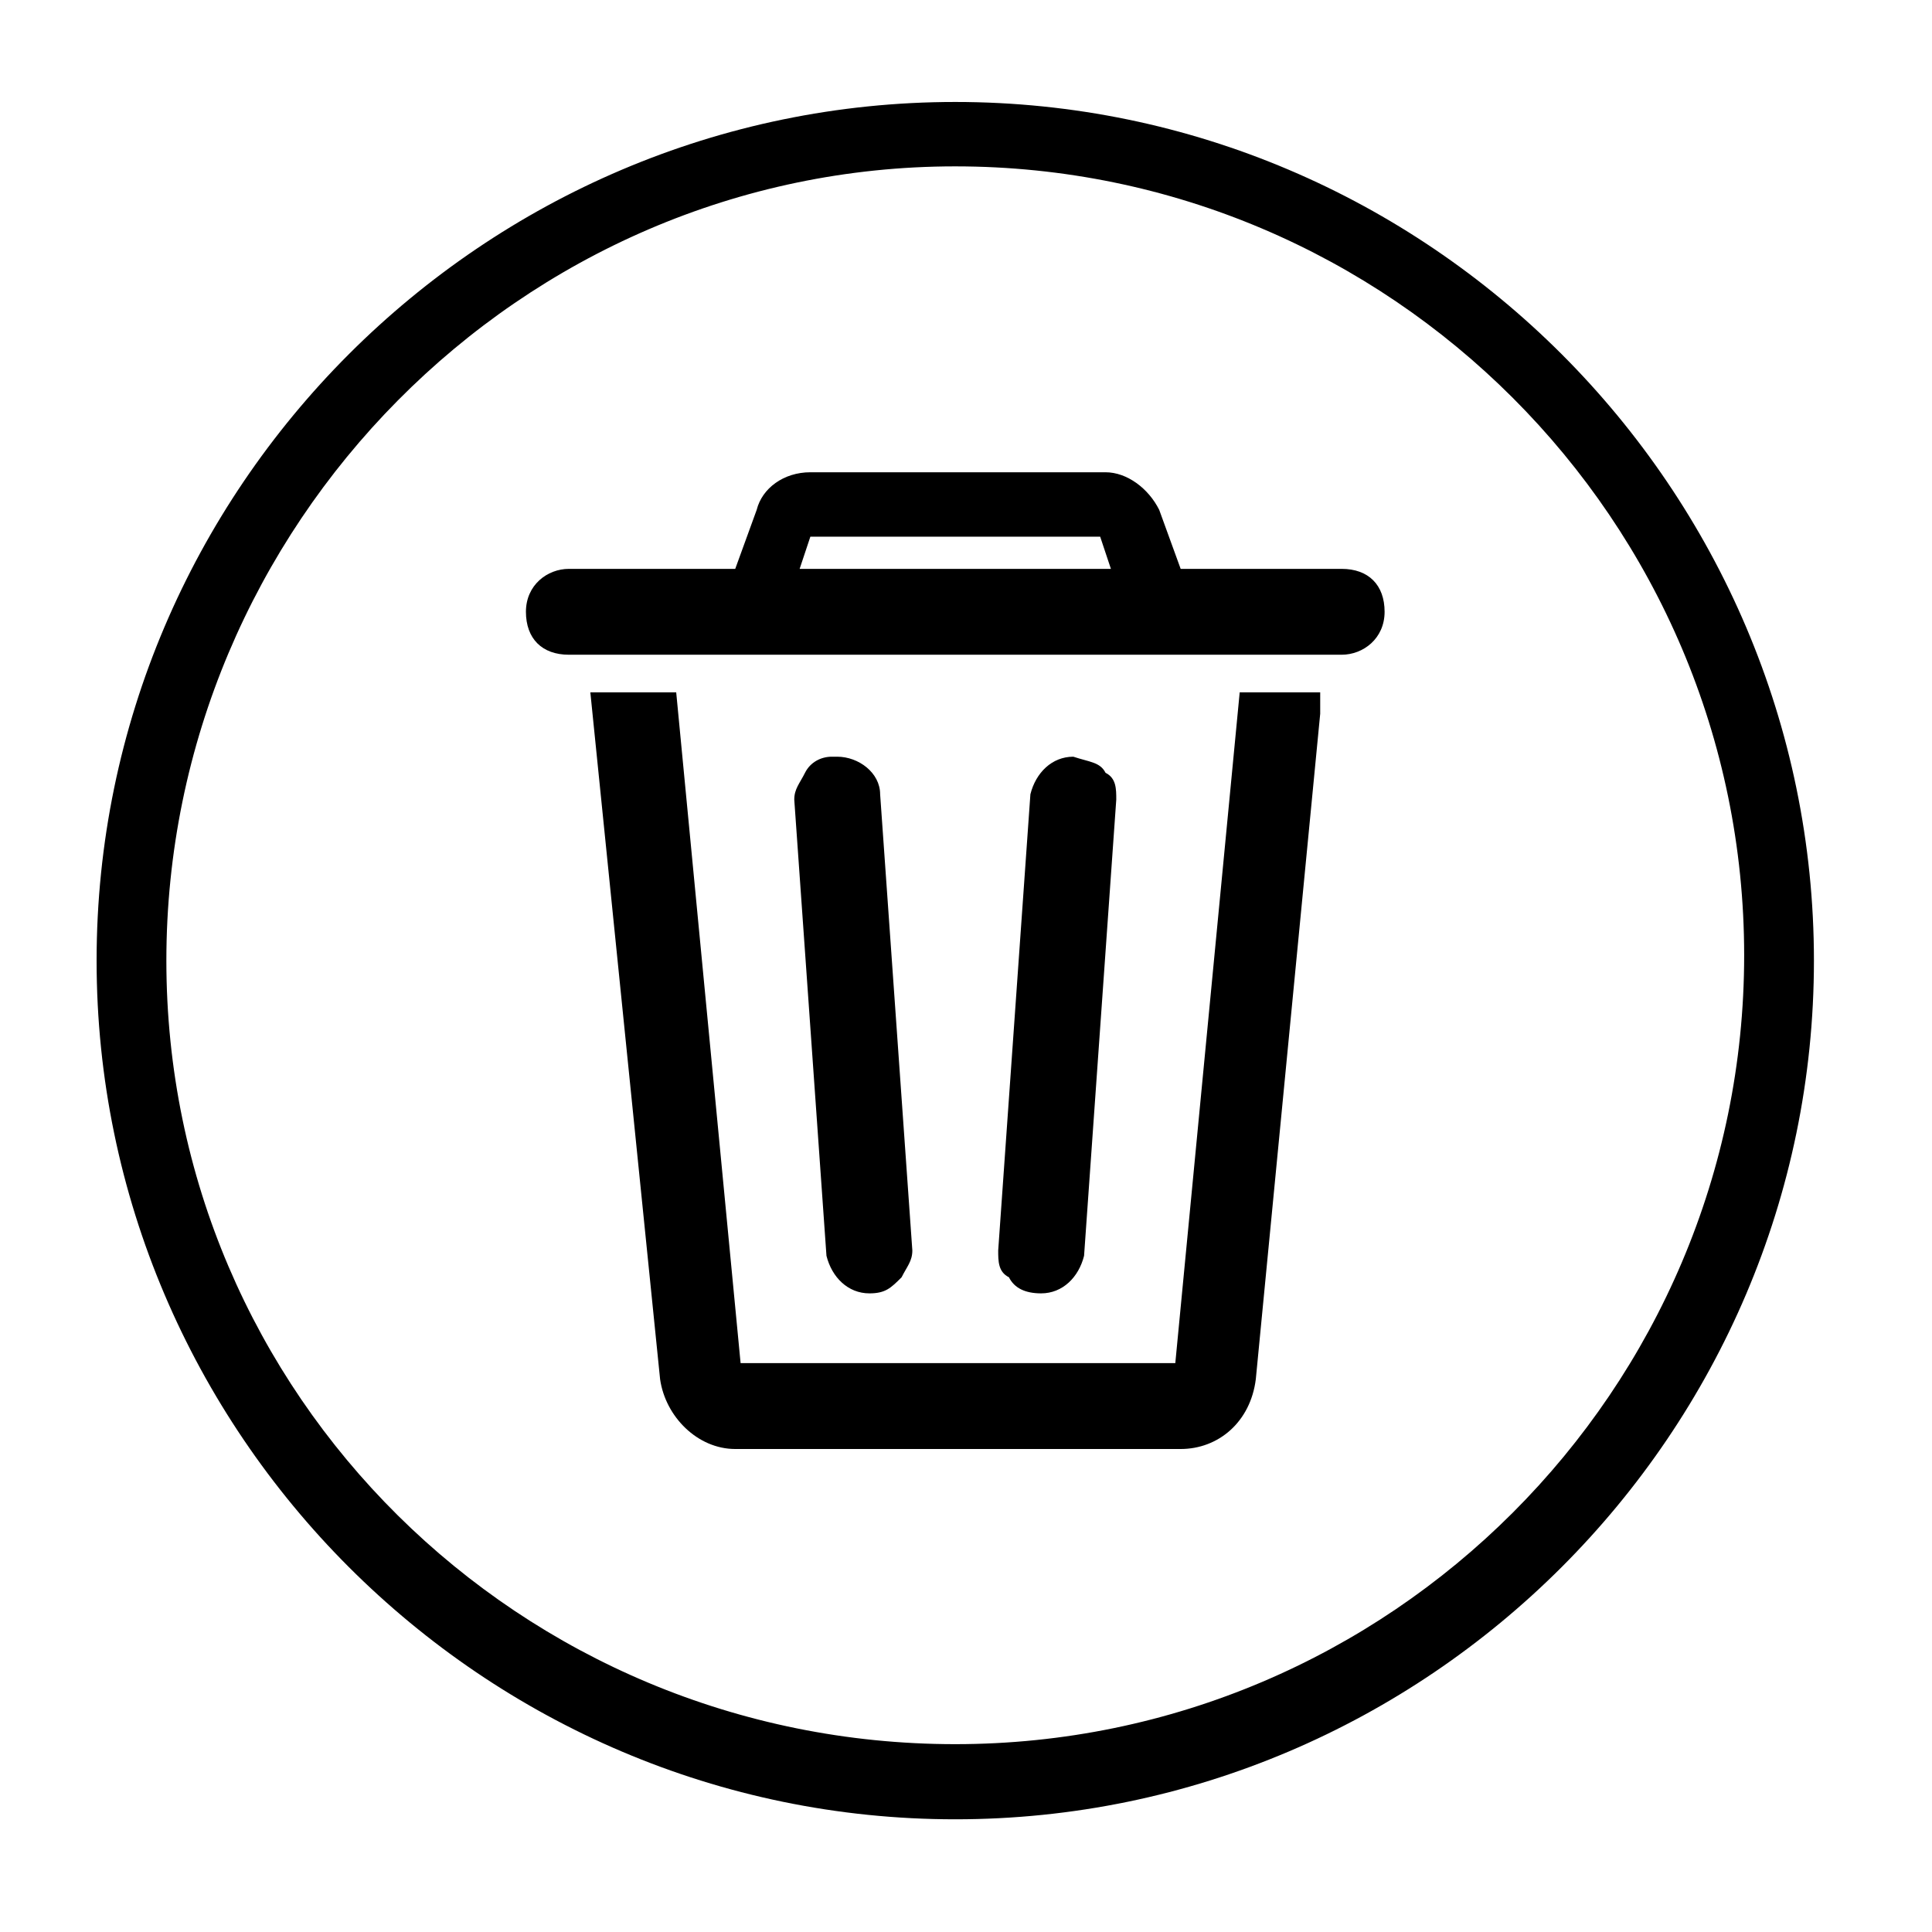
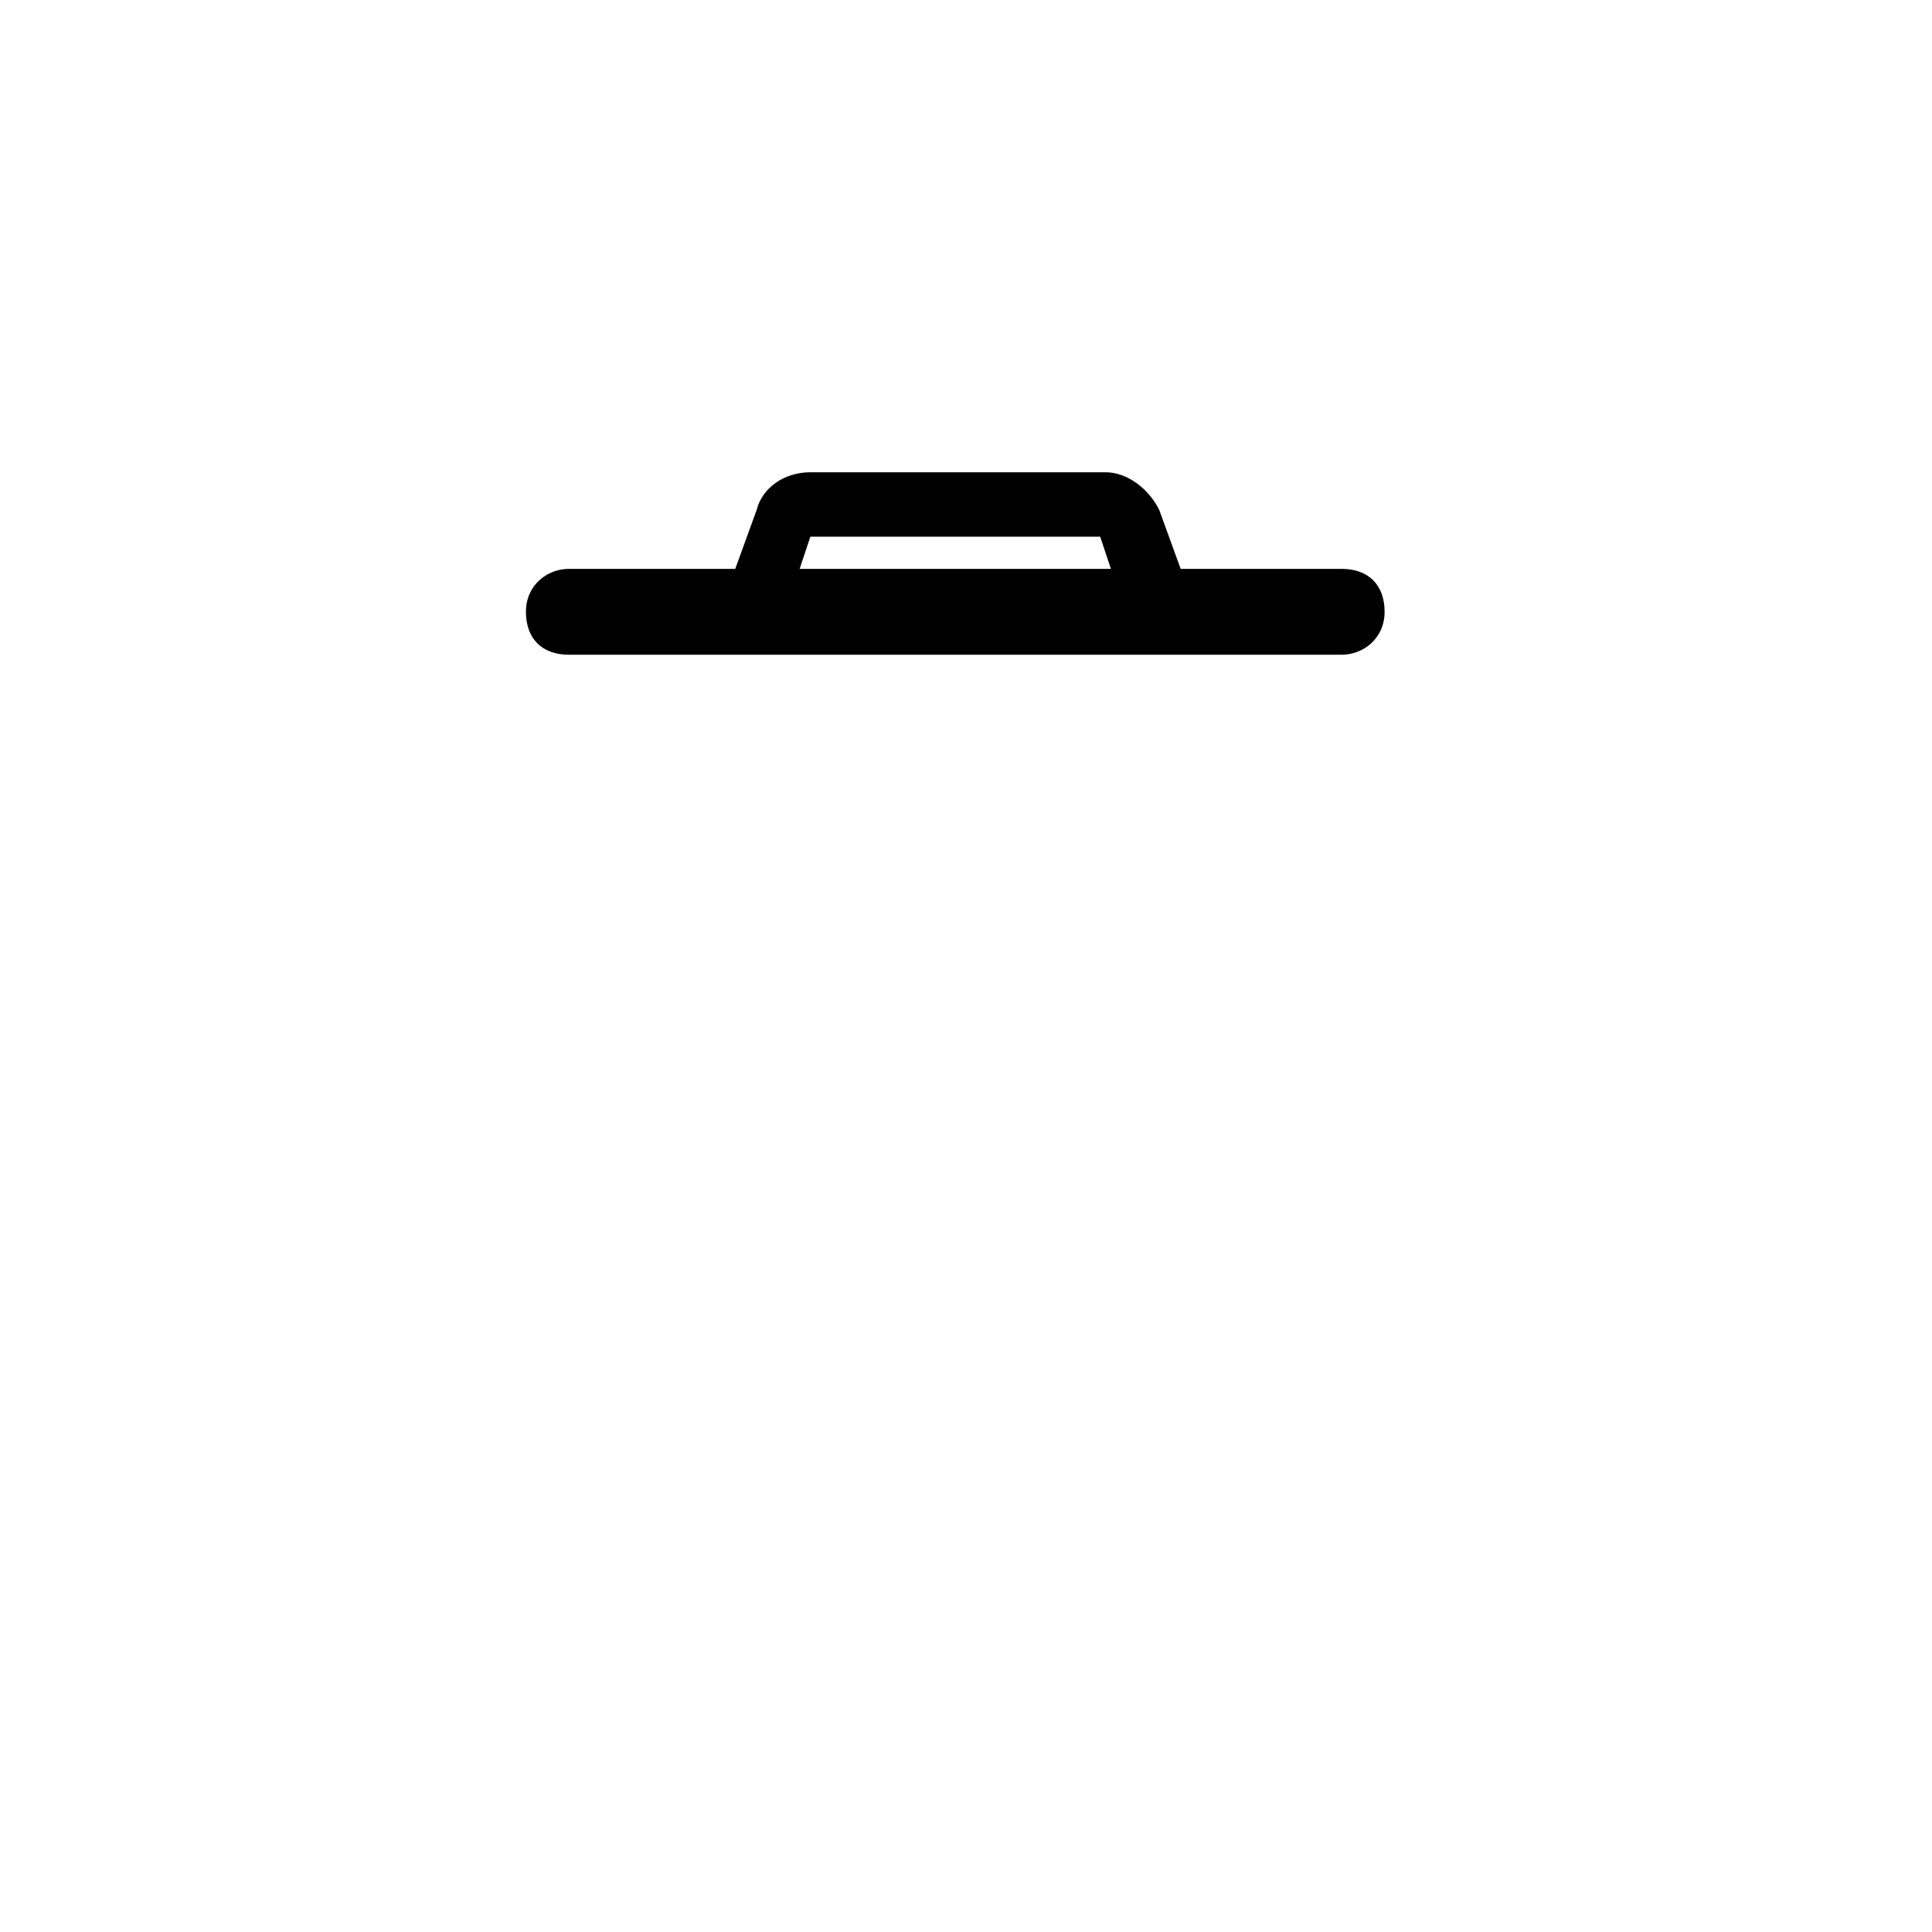
<svg xmlns="http://www.w3.org/2000/svg" version="1.1" width="1024" height="1024" viewBox="0 0 1024 1024">
  <g id="icomoon-ignore">
</g>
-   <path d="M506.311 88.178c230.4 0 418.133 187.733 418.133 418.133s-187.733 418.133-418.133 418.133-418.133-184.889-418.133-415.289 187.733-420.978 418.133-420.978zM506.311 54.044c-250.311 0-455.111 204.8-455.111 455.111s204.8 455.111 455.111 455.111 455.111-204.8 455.111-455.111-204.8-455.111-455.111-455.111v0z" />
-   <path d="M460.8 685.511v0 0c8.533 0 11.378-2.844 17.067-8.533 2.844-5.689 5.689-8.533 5.689-14.222l-17.067-241.778c0-11.378-11.378-19.911-22.756-19.911h-2.844c-5.689 0-11.378 2.844-14.222 8.533s-5.689 8.533-5.689 14.222l17.067 241.778c2.844 11.378 11.378 19.911 22.756 19.911z" />
-   <path d="M551.822 685.511c11.378 0 19.911-8.533 22.756-19.911l17.067-241.778c0-5.689 0-11.378-5.689-14.222-2.844-5.689-8.533-5.689-17.067-8.533-11.378 0-19.911 8.533-22.756 19.911l-17.067 241.778c0 5.689 0 11.378 5.689 14.222 2.844 5.689 8.533 8.533 17.067 8.533v0zM551.822 679.822v0 0 0z" />
  <path d="M711.111 301.511h-85.333l-11.378-31.289c-5.689-11.378-17.067-19.911-28.444-19.911h-156.444c-14.222 0-25.6 8.533-28.444 19.911l-11.378 31.289h-88.178c-11.378 0-22.756 8.533-22.756 22.756s8.533 22.756 22.756 22.756h409.6c11.378 0 22.756-8.533 22.756-22.756s-8.533-22.756-22.756-22.756zM588.8 301.511h-164.978l5.689-17.067h153.6l5.689 17.067z" />
-   <path d="M622.933 722.489h-230.4l-34.133-355.556h-45.511l36.978 364.089c2.844 19.911 19.911 36.978 39.822 36.978h236.089c19.911 0 36.978-14.222 39.822-36.978l34.133-352.711v-11.378h-42.667l-34.133 355.556z" />
</svg>